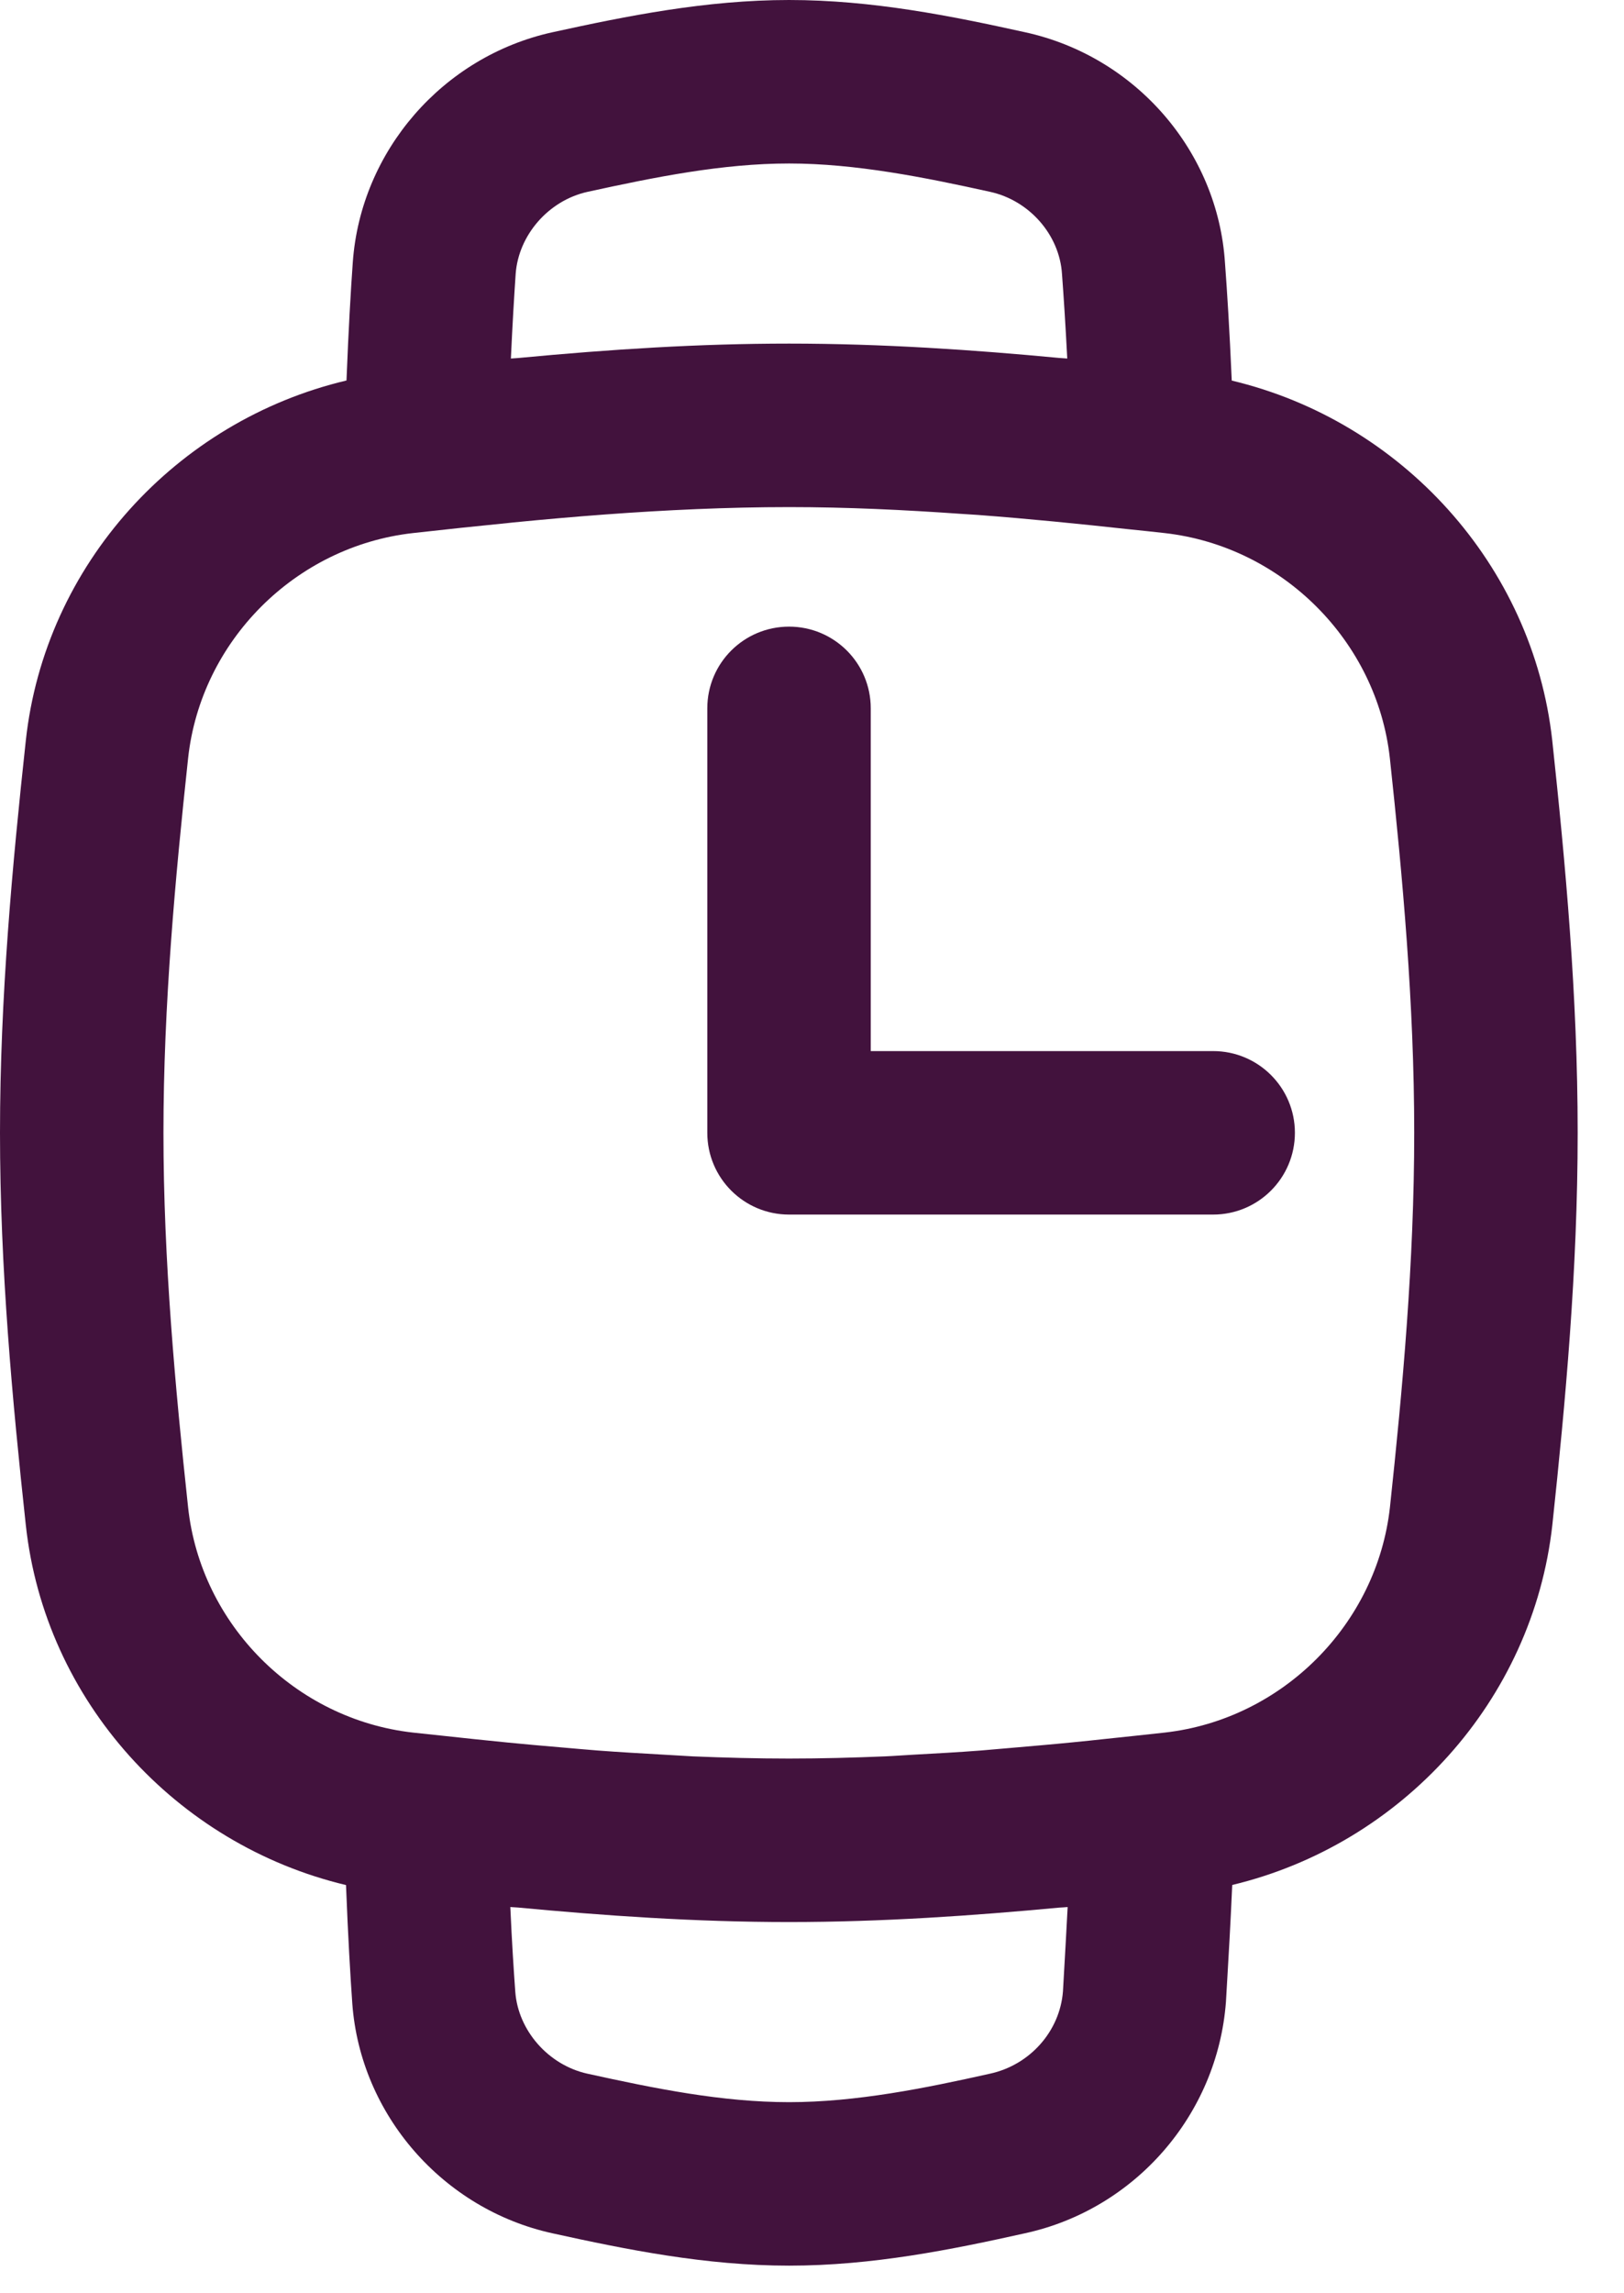
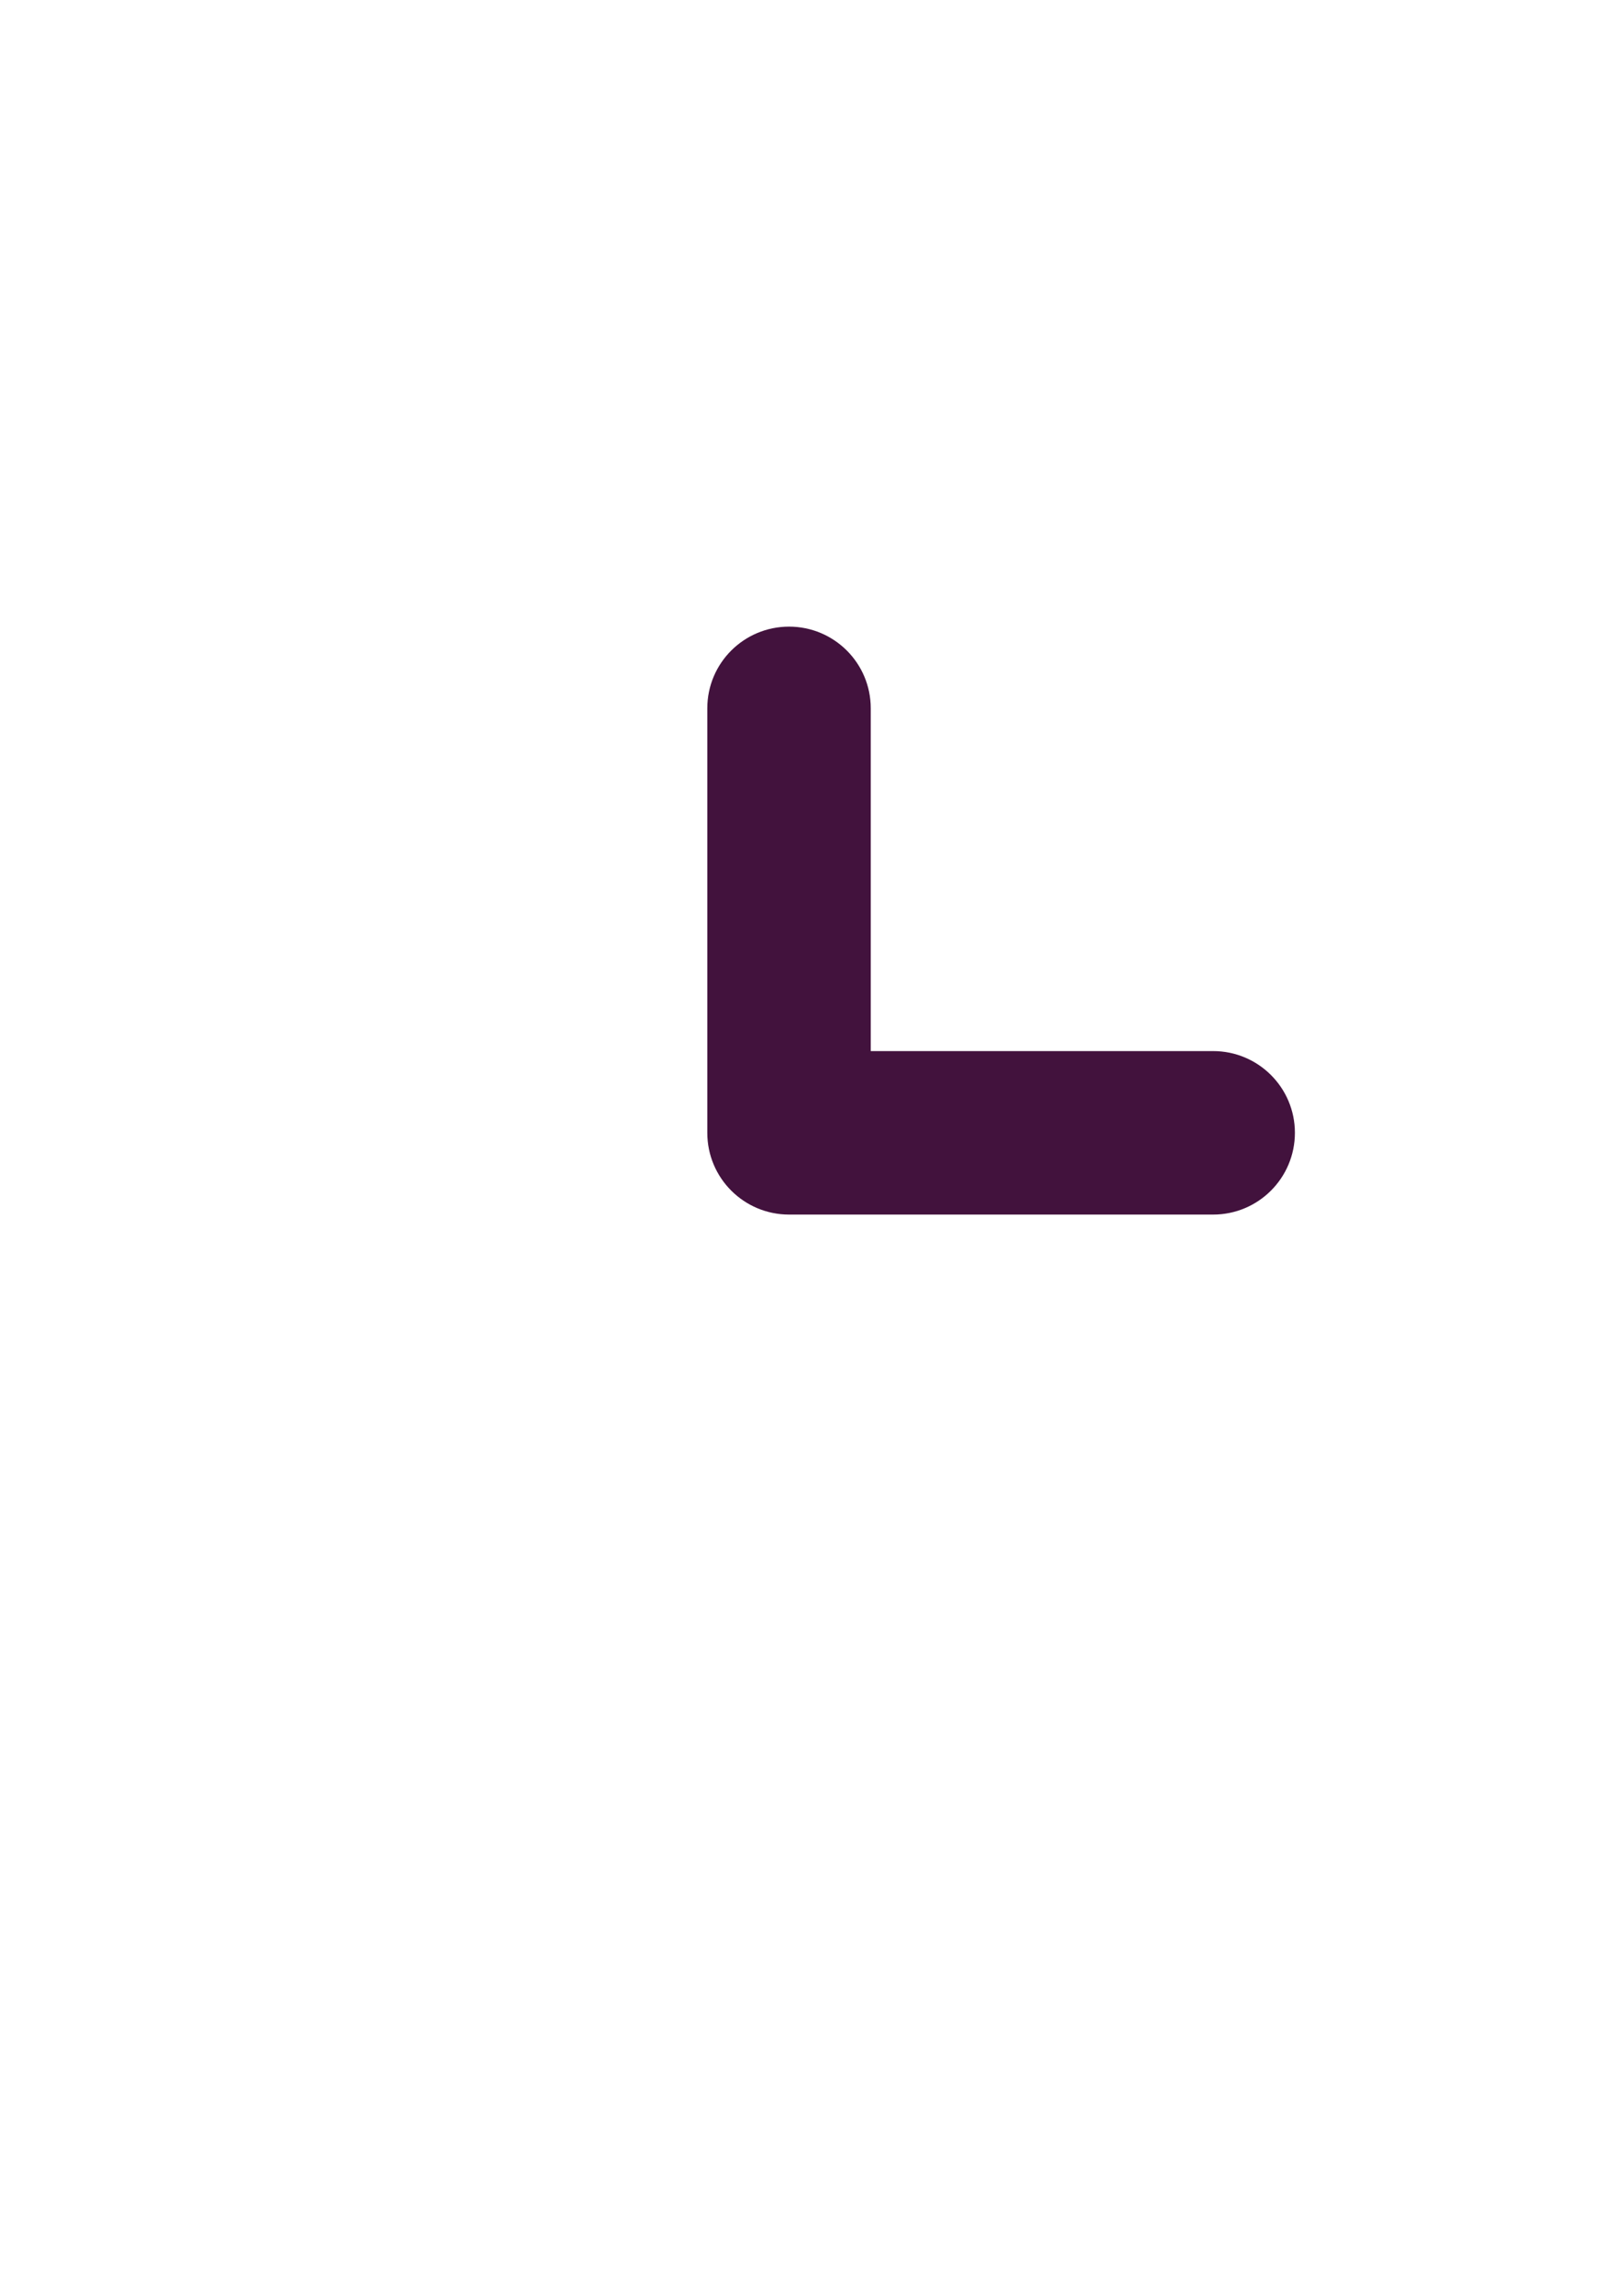
<svg xmlns="http://www.w3.org/2000/svg" width="17" height="24" viewBox="0 0 17 24" fill="none">
  <g clip-path="url(#clip0_1123_33694)">
-     <path d="M16.249 7.75C16.046 5.909 14.667 4.405 12.894 3.983C12.87 3.438 12.846 3.056 12.823 2.75C12.748 1.583 11.888 0.591 10.733 0.338C9.959 0.167 9.131 0 8.26 0C7.392 0 6.561 0.167 5.781 0.338C4.635 0.591 3.776 1.58 3.693 2.745C3.671 3.054 3.649 3.431 3.627 3.982C1.848 4.403 0.469 5.908 0.27 7.752C0.13 9.045 0 10.438 0 11.855C0 13.273 0.13 14.666 0.27 15.959C0.469 17.801 1.845 19.305 3.622 19.728C3.644 20.287 3.667 20.67 3.688 20.97C3.774 22.132 4.636 23.12 5.781 23.372C6.558 23.543 7.388 23.711 8.26 23.711C9.135 23.711 9.962 23.543 10.73 23.372C11.879 23.122 12.743 22.135 12.833 20.953L12.847 20.712C12.862 20.46 12.88 20.15 12.899 19.727C14.67 19.303 16.046 17.8 16.25 15.958C16.387 14.675 16.515 13.29 16.515 11.855C16.515 10.421 16.387 9.036 16.249 7.75ZM5.398 2.866C5.428 2.458 5.744 2.098 6.149 2.008C6.863 1.852 7.563 1.711 8.26 1.711C8.958 1.711 9.683 1.857 10.366 2.008C10.774 2.098 11.091 2.456 11.117 2.868C11.135 3.109 11.153 3.389 11.172 3.752C11.145 3.749 11.114 3.749 11.087 3.746C10.197 3.662 9.244 3.596 8.26 3.596C7.321 3.596 6.406 3.654 5.421 3.747C5.397 3.749 5.371 3.75 5.348 3.752C5.365 3.383 5.382 3.104 5.398 2.866ZM11.14 20.612L11.127 20.841C11.095 21.257 10.782 21.611 10.363 21.702C9.684 21.854 8.962 22 8.26 22C7.56 22 6.862 21.859 6.149 21.702C5.741 21.612 5.424 21.251 5.394 20.845C5.377 20.612 5.359 20.333 5.342 19.958C5.367 19.96 5.396 19.961 5.421 19.963C6.32 20.048 7.279 20.115 8.26 20.115C9.236 20.115 10.192 20.048 11.088 19.964C11.116 19.962 11.148 19.961 11.176 19.958C11.163 20.218 11.15 20.43 11.14 20.612ZM14.55 15.773C14.414 17.001 13.423 17.993 12.194 18.132C11.993 18.154 11.78 18.177 11.568 18.199C11.456 18.211 11.346 18.223 11.231 18.234C11.011 18.256 10.783 18.275 10.555 18.295C10.458 18.303 10.363 18.312 10.265 18.32C10.031 18.338 9.793 18.351 9.555 18.364C9.459 18.369 9.364 18.377 9.267 18.381C8.933 18.395 8.597 18.404 8.26 18.404C7.922 18.404 7.585 18.395 7.251 18.381C7.147 18.376 7.046 18.368 6.942 18.363C6.713 18.35 6.484 18.337 6.26 18.32C6.129 18.31 6.003 18.298 5.874 18.287C5.688 18.271 5.501 18.255 5.32 18.237C5.084 18.214 4.853 18.189 4.631 18.165C4.529 18.154 4.421 18.143 4.321 18.132C3.091 17.993 2.102 17.002 1.969 15.775C1.835 14.529 1.711 13.192 1.711 11.855C1.711 10.519 1.835 9.182 1.969 7.936C2.102 6.709 3.091 5.718 4.321 5.579C4.668 5.54 5 5.505 5.324 5.473C5.343 5.471 5.36 5.469 5.379 5.467C5.707 5.435 6.025 5.407 6.337 5.384C6.962 5.338 7.612 5.307 8.26 5.307C8.867 5.307 9.464 5.336 10.05 5.377C10.111 5.382 10.175 5.384 10.236 5.389C10.778 5.43 11.305 5.483 11.817 5.539C11.942 5.552 12.072 5.565 12.193 5.579C13.423 5.718 14.414 6.71 14.549 7.935C14.682 9.171 14.804 10.501 14.804 11.855C14.804 13.21 14.682 14.54 14.55 15.773Z" fill="#42123D" />
    <path d="M12.699 11H9.115V7.413C9.115 6.94 8.732 6.558 8.26 6.558C7.787 6.558 7.404 6.94 7.404 7.413V11.855C7.404 12.328 7.787 12.711 8.26 12.711H12.699C13.172 12.711 13.555 12.328 13.555 11.855C13.555 11.383 13.172 11 12.699 11Z" fill="#42123D" />
  </g>
  <defs>
    <clipPath id="clip0_1123_33694">
      <rect width="16.515" height="23.711" fill="white" />
    </clipPath>
  </defs>
</svg>